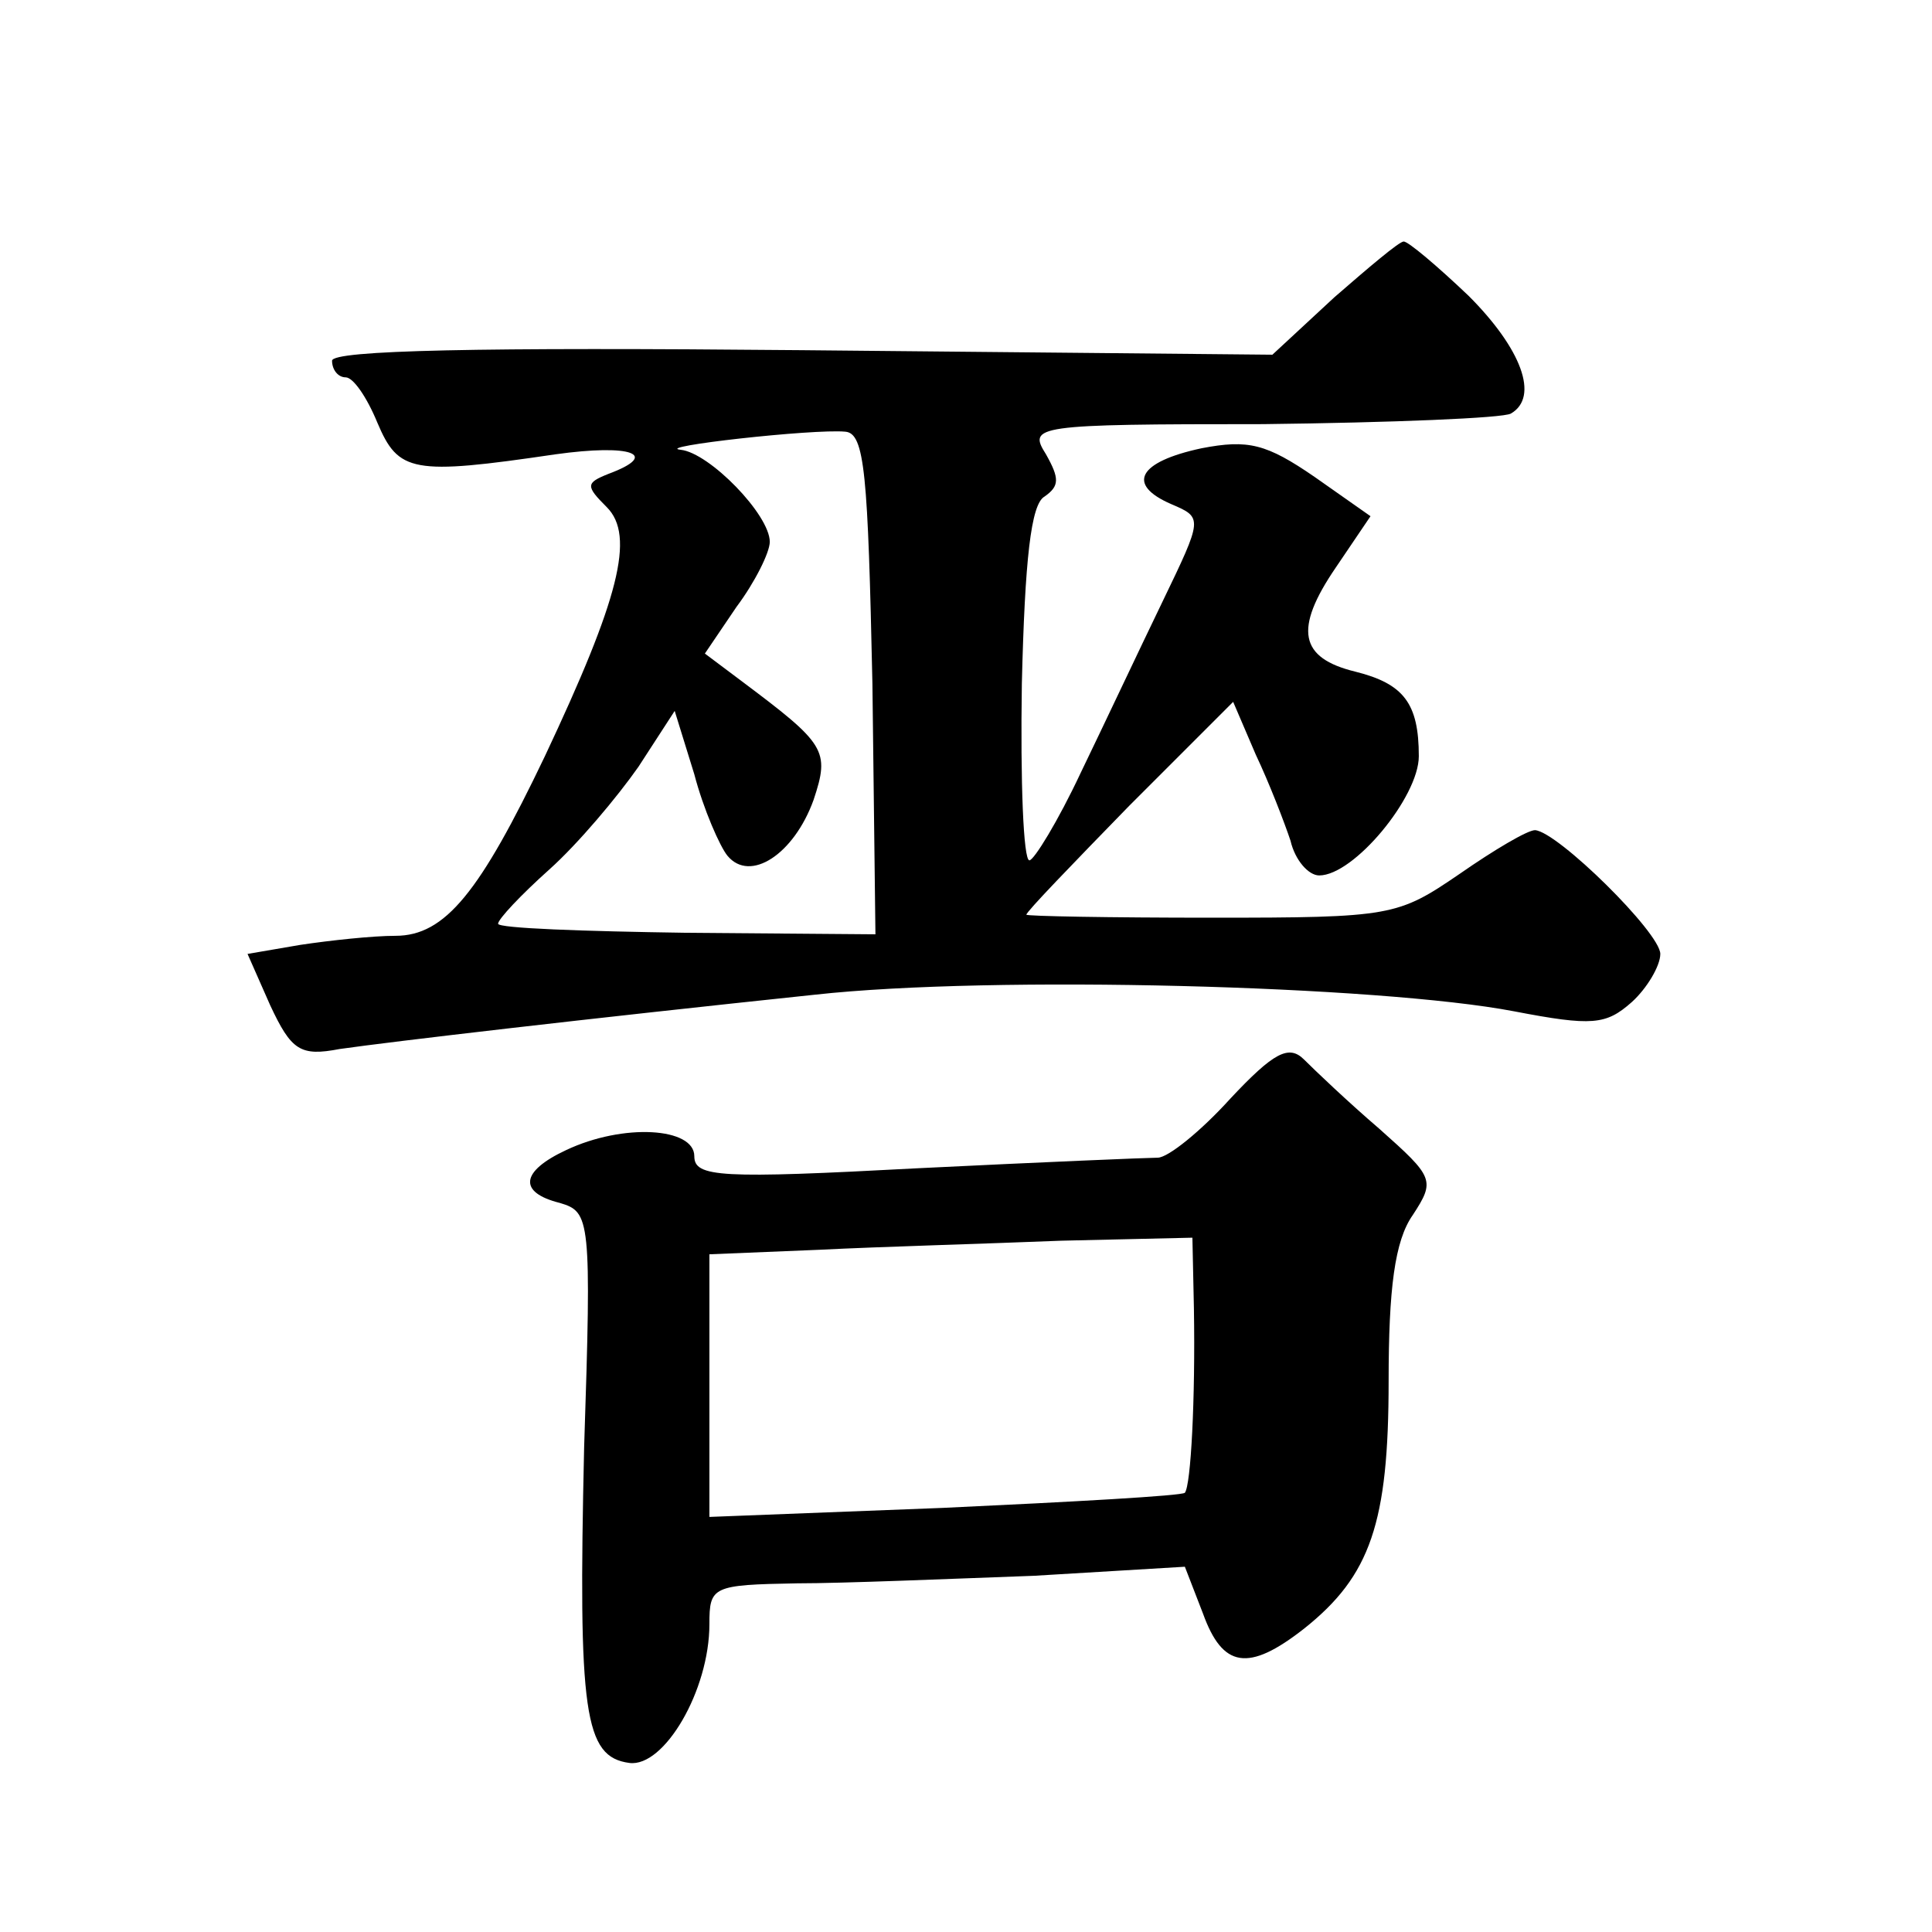
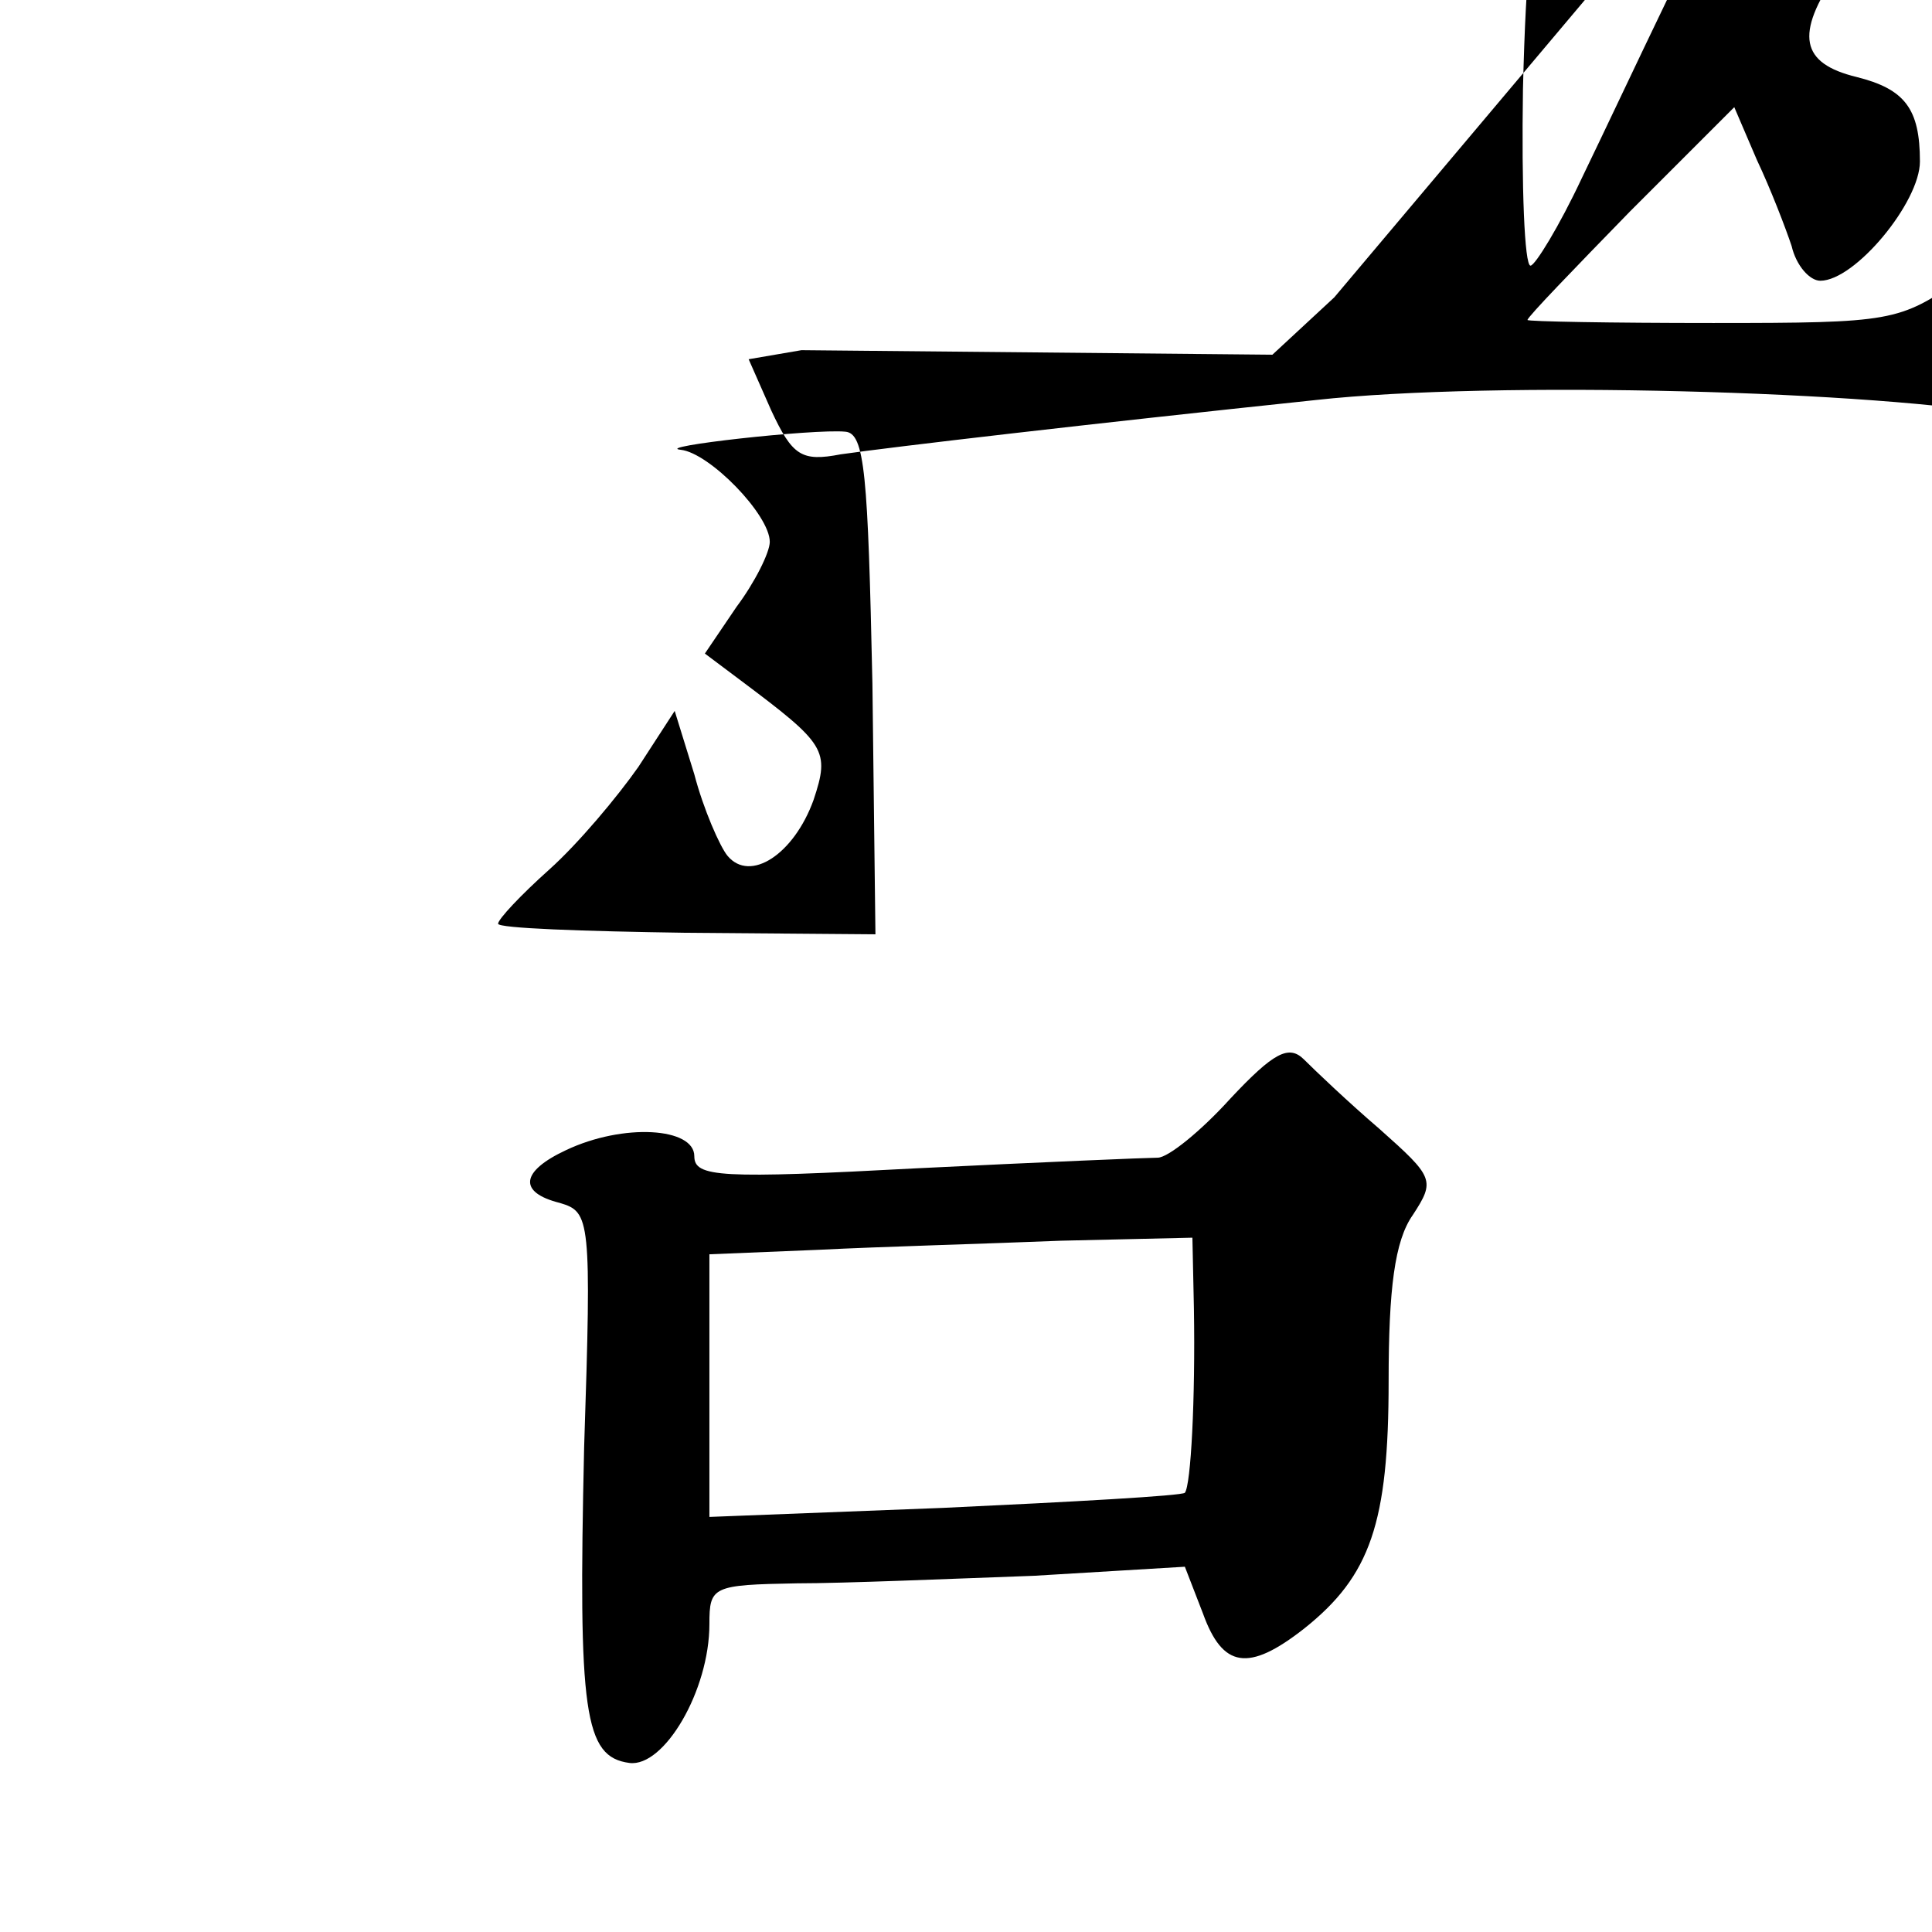
<svg xmlns="http://www.w3.org/2000/svg" version="1.0" width="128pt" height="128pt" viewBox="0 0 128 128" preserveAspectRatio="xMidYMid meet">
  <g transform="translate(0,128) scale(0.1,-0.1)" fill="#0" stroke="none">
-     <path d="M884 1083 l-41 -38 -312 3 c-213 2 -311 0 -311 -7 0 -6 4 -11 9 -11 5 0 14 -13 21 -30 14 -33 23 -35 118 -21 50 7 70 0 35 -13 -15 -6 -15 -8 -1 -22 19 -19 8 -61 -41 -165 -43 -90 -66 -119 -99 -119 -15 0 -43 -3 -63 -6 l-35 -6 15 -34 c14 -30 20 -34 46 -29 35 5 163 20 315 36 118 13 374 6 463 -11 52 -10 61 -9 78 6 10 9 19 24 19 32 0 14 -68 81 -83 82 -5 0 -27 -13 -50 -29 -41 -28 -45 -29 -164 -29 -68 0 -123 1 -123 2 0 2 31 34 68 72 l69 69 15 -35 c9 -19 19 -45 23 -57 3 -13 12 -23 19 -23 23 0 66 52 66 79 0 35 -10 48 -42 56 -37 9 -41 28 -13 69 l23 34 -37 26 c-32 22 -44 25 -75 19 -42 -9 -50 -24 -20 -37 21 -9 21 -9 -6 -65 -15 -31 -39 -82 -54 -113 -15 -32 -31 -58 -34 -58 -4 0 -6 52 -5 117 2 82 6 119 15 124 10 7 10 12 1 28 -12 19 -8 20 144 20 85 1 159 4 164 7 19 11 7 43 -28 78 -21 20 -40 36 -43 36 -3 0 -23 -17 -46 -37z m-306 -256 l2 -166 -125 1 c-69 1 -125 3 -125 6 0 3 15 19 34 36 19 17 45 48 59 68 l24 37 13 -42 c6 -23 17 -48 22 -54 15 -18 44 1 57 37 11 33 8 37 -48 79 l-24 18 21 31 c12 16 22 36 22 43 0 18 -40 59 -59 61 -19 2 88 14 109 12 13 -1 15 -28 18 -167z M815 552 c-19 -21 -41 -39 -48 -39 -6 0 -78 -3 -159 -7 -131 -7 -148 -6 -148 8 0 19 -47 22 -85 4 -30 -14 -32 -28 -4 -35 20 -6 21 -10 16 -162 -4 -176 0 -205 30 -209 23 -3 53 48 53 92 0 25 2 26 58 27 31 0 102 3 157 5 l100 6 12 -31 c13 -36 30 -39 67 -10 44 35 56 70 56 164 0 61 4 93 16 110 15 23 14 25 -22 57 -21 18 -43 39 -50 46 -10 10 -20 5 -49 -26z m-24 -139 c1 -60 -2 -117 -6 -122 -2 -2 -74 -6 -160 -10 l-155 -6 0 87 0 87 73 3 c39 2 111 4 160 6 l87 2 1 -47z" />
+     <path d="M884 1083 l-41 -38 -312 3 l-35 -6 15 -34 c14 -30 20 -34 46 -29 35 5 163 20 315 36 118 13 374 6 463 -11 52 -10 61 -9 78 6 10 9 19 24 19 32 0 14 -68 81 -83 82 -5 0 -27 -13 -50 -29 -41 -28 -45 -29 -164 -29 -68 0 -123 1 -123 2 0 2 31 34 68 72 l69 69 15 -35 c9 -19 19 -45 23 -57 3 -13 12 -23 19 -23 23 0 66 52 66 79 0 35 -10 48 -42 56 -37 9 -41 28 -13 69 l23 34 -37 26 c-32 22 -44 25 -75 19 -42 -9 -50 -24 -20 -37 21 -9 21 -9 -6 -65 -15 -31 -39 -82 -54 -113 -15 -32 -31 -58 -34 -58 -4 0 -6 52 -5 117 2 82 6 119 15 124 10 7 10 12 1 28 -12 19 -8 20 144 20 85 1 159 4 164 7 19 11 7 43 -28 78 -21 20 -40 36 -43 36 -3 0 -23 -17 -46 -37z m-306 -256 l2 -166 -125 1 c-69 1 -125 3 -125 6 0 3 15 19 34 36 19 17 45 48 59 68 l24 37 13 -42 c6 -23 17 -48 22 -54 15 -18 44 1 57 37 11 33 8 37 -48 79 l-24 18 21 31 c12 16 22 36 22 43 0 18 -40 59 -59 61 -19 2 88 14 109 12 13 -1 15 -28 18 -167z M815 552 c-19 -21 -41 -39 -48 -39 -6 0 -78 -3 -159 -7 -131 -7 -148 -6 -148 8 0 19 -47 22 -85 4 -30 -14 -32 -28 -4 -35 20 -6 21 -10 16 -162 -4 -176 0 -205 30 -209 23 -3 53 48 53 92 0 25 2 26 58 27 31 0 102 3 157 5 l100 6 12 -31 c13 -36 30 -39 67 -10 44 35 56 70 56 164 0 61 4 93 16 110 15 23 14 25 -22 57 -21 18 -43 39 -50 46 -10 10 -20 5 -49 -26z m-24 -139 c1 -60 -2 -117 -6 -122 -2 -2 -74 -6 -160 -10 l-155 -6 0 87 0 87 73 3 c39 2 111 4 160 6 l87 2 1 -47z" />
  </g>
</svg>